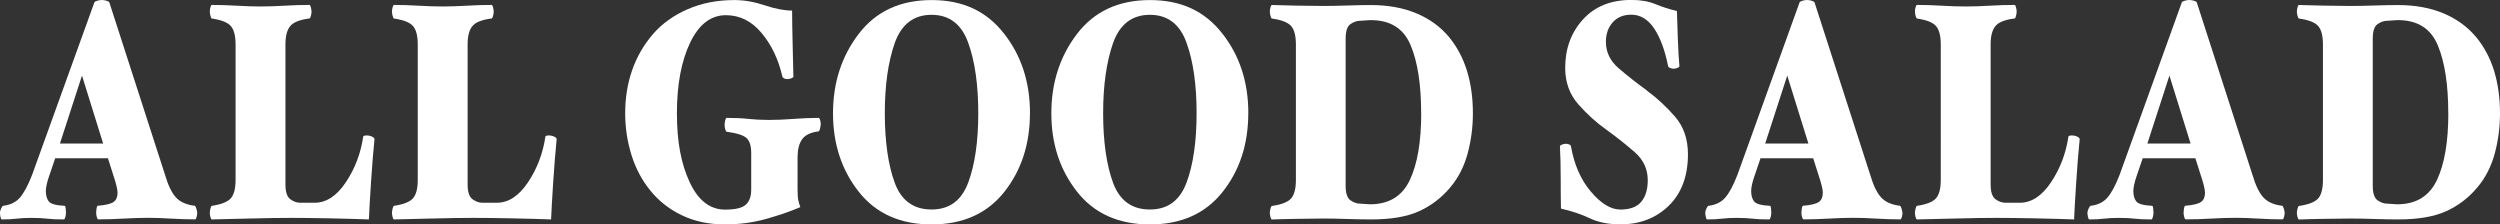
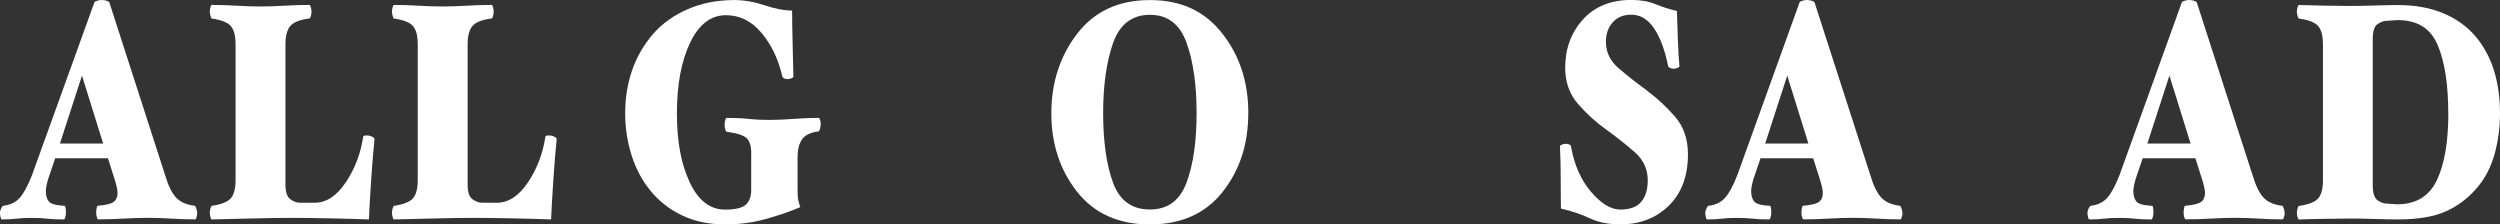
<svg xmlns="http://www.w3.org/2000/svg" id="_レイヤー_2" data-name="レイヤー 2" viewBox="0 0 390 35">
  <rect x="0" y="0" width="390" height="35" fill="#333333" stroke="none" />
  <defs>
    <style>
      .cls-1 {
        fill: #fff;
      }
    </style>
  </defs>
  <g id="_レイヤー_1-2" data-name="レイヤー 1">
    <g>
      <path class="cls-1" d="M30.77,33.17c0,.19-.03,.42-.1,.67-.07,.26-.14,.38-.21,.38-1.25,0-2.52-.04-3.8-.12-1.28-.08-2.45-.12-3.52-.12-1.2,0-2.48,.04-3.85,.12s-2.69,.12-3.97,.12c-.08,0-.15-.12-.22-.36s-.1-.47-.1-.7c0-.16,.02-.37,.06-.63,.04-.26,.1-.4,.18-.43,1.25-.1,2.08-.3,2.49-.6s.61-.78,.61-1.42c0-.26-.05-.58-.14-.96-.09-.39-.19-.74-.29-1.06l-1.07-3.37H8.61l-.95,2.79c-.16,.45-.28,.88-.37,1.28-.09,.4-.14,.75-.14,1.04,0,.67,.15,1.21,.45,1.61,.3,.4,1.13,.63,2.49,.7,.08,0,.13,.14,.16,.41,.03,.27,.04,.49,.04,.65,0,.23-.03,.46-.1,.7-.07,.24-.14,.36-.22,.36-1.12,0-2-.04-2.62-.12s-1.46-.12-2.5-.12c-.86,0-1.62,.04-2.27,.12s-1.42,.12-2.31,.12c-.08,0-.14-.14-.2-.41-.05-.27-.08-.49-.08-.65s.06-.37,.18-.63c.12-.26,.22-.4,.29-.43,1.12-.13,2-.55,2.62-1.25s1.27-1.89,1.92-3.56L14.72,.38c.03-.1,.17-.18,.43-.26,.26-.08,.51-.12,.74-.12s.48,.04,.74,.12c.26,.08,.4,.17,.43,.26l8.69,26.91c.47,1.6,1.03,2.77,1.68,3.49,.65,.72,1.63,1.16,2.94,1.32,.08,0,.16,.14,.25,.41,.09,.27,.14,.49,.14,.65Zm-14.68-10.78l-3.3-10.6-3.44,10.6h6.73Z" />
      <path class="cls-1" d="M58.41,21.81c-.18,1.8-.36,4-.53,6.59-.17,2.6-.28,4.54-.33,5.83-1.64-.06-3.69-.12-6.15-.17-2.45-.05-4.45-.07-5.99-.07-1.67,0-3.82,.03-6.46,.1-2.64,.06-4.61,.11-5.91,.14-.08,0-.15-.12-.21-.36-.07-.24-.1-.47-.1-.7,0-.16,.03-.37,.1-.63,.06-.26,.14-.4,.21-.43,1.51-.22,2.51-.63,2.99-1.2,.48-.58,.72-1.52,.72-2.84V6.93c0-1.32-.24-2.26-.72-2.84-.48-.58-1.48-.98-2.99-1.2-.08-.03-.15-.18-.21-.43-.07-.26-.1-.47-.1-.63,0-.22,.03-.46,.1-.7,.06-.24,.14-.36,.21-.36,1.25,0,2.54,.04,3.86,.12,1.32,.08,2.56,.12,3.74,.12s2.45-.04,3.76-.12c1.3-.08,2.6-.12,3.88-.12,.08,0,.15,.13,.22,.38,.06,.26,.1,.48,.1,.67,0,.16-.03,.38-.1,.65-.07,.27-.14,.41-.22,.41-1.51,.19-2.52,.59-3.01,1.2-.5,.61-.74,1.56-.74,2.84V28.79c0,1.15,.25,1.92,.76,2.29,.51,.37,1.02,.55,1.55,.55h2.23c1.83,0,3.45-1.06,4.87-3.18,1.42-2.12,2.33-4.49,2.72-7.13,0-.06,.05-.11,.14-.14,.09-.03,.23-.05,.41-.05,.29,0,.57,.06,.84,.19s.4,.29,.37,.48Z" />
      <path class="cls-1" d="M86.83,21.81c-.18,1.8-.36,4-.53,6.59-.17,2.6-.28,4.54-.33,5.83-1.64-.06-3.69-.12-6.15-.17-2.45-.05-4.45-.07-5.99-.07-1.67,0-3.82,.03-6.46,.1-2.64,.06-4.61,.11-5.91,.14-.08,0-.15-.12-.21-.36-.07-.24-.1-.47-.1-.7,0-.16,.03-.37,.1-.63,.06-.26,.14-.4,.21-.43,1.51-.22,2.51-.63,2.99-1.2,.48-.58,.72-1.52,.72-2.84V6.93c0-1.32-.24-2.26-.72-2.84-.48-.58-1.48-.98-2.99-1.2-.08-.03-.15-.18-.21-.43-.07-.26-.1-.47-.1-.63,0-.22,.03-.46,.1-.7,.06-.24,.14-.36,.21-.36,1.25,0,2.54,.04,3.86,.12,1.32,.08,2.56,.12,3.74,.12s2.45-.04,3.76-.12c1.3-.08,2.6-.12,3.88-.12,.08,0,.15,.13,.22,.38,.06,.26,.1,.48,.1,.67,0,.16-.03,.38-.1,.65-.07,.27-.14,.41-.22,.41-1.51,.19-2.52,.59-3.01,1.2-.5,.61-.74,1.56-.74,2.84V28.79c0,1.15,.25,1.92,.76,2.29,.51,.37,1.02,.55,1.55,.55h2.23c1.83,0,3.45-1.06,4.87-3.18,1.42-2.12,2.33-4.49,2.72-7.13,0-.06,.05-.11,.14-.14,.09-.03,.23-.05,.41-.05,.29,0,.57,.06,.84,.19s.4,.29,.37,.48Z" />
      <path class="cls-1" d="M128.02,19.43c0,.16-.03,.38-.1,.65-.07,.27-.14,.41-.22,.41-1.25,.16-2.11,.58-2.58,1.25s-.7,1.61-.7,2.8v4.87c0,.8,.03,1.38,.1,1.74,.06,.35,.18,.74,.33,1.16-1.57,.68-3.37,1.29-5.4,1.86-2.04,.56-4.15,.84-6.34,.84-2.53,0-4.79-.48-6.77-1.44s-3.63-2.26-4.93-3.9c-1.28-1.57-2.24-3.4-2.9-5.49-.65-2.09-.98-4.25-.98-6.5,0-2.41,.36-4.65,1.08-6.72,.72-2.07,1.81-3.96,3.27-5.66,1.44-1.64,3.24-2.93,5.42-3.87,2.18-.95,4.6-1.42,7.26-1.42,1.51,0,3.09,.27,4.74,.82,1.64,.55,3.07,.82,4.27,.82,0,1.32,.03,3.01,.08,5.08,.05,2.07,.09,3.81,.12,5.22,0,.1-.11,.19-.33,.27s-.42,.12-.61,.12-.35-.03-.49-.1c-.14-.06-.24-.16-.29-.29-.6-2.66-1.68-4.93-3.23-6.79-1.55-1.86-3.41-2.79-5.58-2.79-2.35,0-4.21,1.43-5.58,4.29s-2.06,6.53-2.06,11.02,.67,7.92,2,10.76c1.33,2.84,3.17,4.26,5.52,4.26,1.59,0,2.67-.26,3.23-.77,.56-.51,.84-1.29,.84-2.32v-5.74c0-1.09-.23-1.86-.7-2.31-.47-.45-1.51-.79-3.13-1.01-.08,0-.15-.13-.22-.38s-.1-.5-.1-.72,.03-.46,.1-.7,.14-.36,.22-.36c1.28,0,2.4,.05,3.37,.16,.97,.1,2.04,.16,3.21,.16s2.48-.05,3.84-.16c1.36-.1,2.67-.16,3.95-.16,.08,0,.15,.13,.22,.38,.06,.26,.1,.48,.1,.67Z" />
-       <path class="cls-1" d="M160.67,17.67c0,4.82-1.34,8.91-4.01,12.28-2.68,3.37-6.45,5.06-11.33,5.06s-8.67-1.69-11.35-5.08-4.03-7.47-4.03-12.25,1.34-8.92,4.03-12.42c2.69-3.5,6.47-5.25,11.35-5.25s8.53,1.72,11.26,5.18c2.73,3.45,4.09,7.61,4.09,12.49Zm-8.06,0c0-4.43-.52-8.1-1.57-11-1.04-2.9-2.95-4.36-5.72-4.36s-4.7,1.47-5.74,4.4c-1.03,2.94-1.55,6.59-1.55,10.95s.52,8.08,1.55,10.86c1.03,2.78,2.94,4.16,5.74,4.16s4.67-1.4,5.72-4.19c1.04-2.79,1.57-6.4,1.57-10.83Z" />
      <path class="cls-1" d="M194.73,17.67c0,4.82-1.34,8.91-4.01,12.28-2.68,3.37-6.45,5.06-11.33,5.06s-8.67-1.69-11.35-5.08-4.03-7.47-4.03-12.25,1.34-8.92,4.03-12.42c2.69-3.5,6.47-5.25,11.35-5.25s8.53,1.72,11.26,5.18c2.73,3.45,4.09,7.61,4.09,12.49Zm-8.06,0c0-4.43-.52-8.1-1.57-11-1.04-2.9-2.95-4.36-5.72-4.36s-4.7,1.47-5.74,4.4c-1.03,2.94-1.55,6.59-1.55,10.95s.52,8.08,1.55,10.86c1.03,2.78,2.94,4.16,5.74,4.16s4.67-1.4,5.72-4.19c1.04-2.79,1.57-6.4,1.57-10.83Z" />
-       <path class="cls-1" d="M225.97,5.68c1.3,1.57,2.26,3.36,2.88,5.37s.92,4.21,.92,6.62c0,2.15-.27,4.25-.82,6.28s-1.46,3.81-2.74,5.32c-1.36,1.61-2.97,2.83-4.83,3.68-1.87,.85-4.36,1.28-7.5,1.28-.99,0-2.22-.02-3.7-.07s-2.71-.07-3.7-.07c-1.12,0-2.52,.02-4.19,.05s-2.96,.06-3.88,.1c-.08,0-.15-.13-.22-.38-.06-.26-.1-.48-.1-.67,0-.16,.03-.37,.1-.63,.06-.26,.14-.4,.22-.43,1.54-.22,2.55-.63,3.03-1.2,.48-.58,.72-1.52,.72-2.84V6.93c0-1.32-.24-2.26-.72-2.84-.48-.58-1.49-.98-3.03-1.2-.08-.03-.15-.18-.22-.43-.06-.26-.1-.47-.1-.63,0-.19,.03-.42,.1-.67,.06-.26,.14-.38,.22-.38,.91,.03,2.2,.06,3.88,.1,1.67,.03,3.07,.05,4.19,.05,.99,0,2.23-.02,3.72-.07s2.71-.07,3.68-.07c2.66,0,5.01,.43,7.05,1.28,2.04,.85,3.72,2.06,5.05,3.63Zm-4.27,11.99c0-4.49-.55-8.05-1.66-10.66-1.11-2.62-3.22-3.91-6.32-3.87l-1.53,.1c-.52,0-1.03,.18-1.53,.53-.5,.35-.74,1.11-.74,2.26V28.98c0,1.16,.25,1.91,.74,2.26,.5,.35,1.01,.53,1.53,.53l1.53,.1c2.95,0,5.02-1.26,6.21-3.78,1.19-2.52,1.78-5.99,1.78-10.42Z" />
      <path class="cls-1" d="M256.93,14.15c1.54,1.12,2.99,2.46,4.35,4.02,1.36,1.56,2.04,3.52,2.04,5.9,0,3.4-1,6.07-2.99,8.02-2,1.94-4.51,2.91-7.54,2.91-1.85,0-3.44-.31-4.76-.94-1.32-.63-2.82-1.13-4.52-1.52-.03-1.15-.04-2.7-.04-4.62s-.04-3.63-.12-5.1c0-.1,.11-.18,.33-.27,.22-.08,.41-.12,.57-.12,.18,0,.36,.03,.53,.1,.17,.06,.27,.16,.29,.29,.5,2.86,1.53,5.22,3.11,7.08,1.58,1.86,3.11,2.79,4.6,2.79s2.6-.41,3.27-1.23c.67-.82,1-1.93,1-3.35,0-1.73-.68-3.19-2.04-4.38-1.36-1.19-2.82-2.34-4.38-3.47-1.59-1.12-3.07-2.46-4.42-4-1.36-1.54-2.04-3.43-2.04-5.68,0-2.98,.92-5.5,2.76-7.53,1.84-2.04,4.37-3.06,7.58-3.06,1.44,0,2.68,.22,3.72,.65,1.04,.43,2.17,.79,3.37,1.08,.03,1.16,.07,2.6,.14,4.33,.06,1.73,.15,3.16,.25,4.28,0,.1-.11,.19-.33,.27-.22,.08-.4,.12-.53,.12-.18,0-.37-.03-.55-.1-.18-.06-.3-.16-.35-.29-.5-2.5-1.23-4.47-2.19-5.9-.97-1.43-2.15-2.14-3.56-2.14-1.23,0-2.19,.4-2.9,1.2-.71,.8-1.06,1.81-1.06,3.03,0,1.61,.66,2.98,1.98,4.12,1.32,1.14,2.8,2.3,4.44,3.49Z" />
      <path class="cls-1" d="M296.79,33.17c0,.19-.03,.42-.1,.67-.07,.26-.14,.38-.22,.38-1.25,0-2.52-.04-3.79-.12s-2.45-.12-3.52-.12c-1.2,0-2.48,.04-3.85,.12-1.37,.08-2.69,.12-3.97,.12-.08,0-.15-.12-.22-.36s-.1-.47-.1-.7c0-.16,.02-.37,.06-.63,.04-.26,.1-.4,.18-.43,1.25-.1,2.08-.3,2.49-.6s.61-.78,.61-1.42c0-.26-.05-.58-.14-.96-.09-.39-.19-.74-.29-1.06l-1.07-3.37h-8.22l-.95,2.79c-.16,.45-.28,.88-.37,1.28-.09,.4-.14,.75-.14,1.04,0,.67,.15,1.21,.45,1.61,.3,.4,1.13,.63,2.49,.7,.08,0,.13,.14,.16,.41,.03,.27,.04,.49,.04,.65,0,.23-.03,.46-.1,.7s-.14,.36-.22,.36c-1.12,0-2-.04-2.62-.12s-1.46-.12-2.5-.12c-.86,0-1.62,.04-2.27,.12s-1.42,.12-2.31,.12c-.08,0-.14-.14-.2-.41s-.08-.49-.08-.65,.06-.37,.18-.63c.12-.26,.22-.4,.29-.43,1.12-.13,2-.55,2.62-1.25,.63-.71,1.27-1.89,1.92-3.56L280.73,.38c.03-.1,.17-.18,.43-.26,.26-.08,.51-.12,.74-.12s.48,.04,.74,.12c.26,.08,.4,.17,.43,.26l8.69,26.91c.47,1.6,1.03,2.77,1.68,3.49,.65,.72,1.63,1.16,2.94,1.32,.08,0,.16,.14,.25,.41s.14,.49,.14,.65Zm-14.68-10.78l-3.3-10.6-3.44,10.6h6.73Z" />
-       <path class="cls-1" d="M324.42,21.81c-.18,1.8-.36,4-.53,6.59-.17,2.6-.28,4.54-.33,5.83-1.64-.06-3.69-.12-6.15-.17-2.45-.05-4.45-.07-5.99-.07-1.67,0-3.82,.03-6.46,.1-2.64,.06-4.61,.11-5.91,.14-.08,0-.15-.12-.22-.36s-.1-.47-.1-.7c0-.16,.03-.37,.1-.63,.06-.26,.14-.4,.22-.43,1.51-.22,2.51-.63,2.99-1.2s.72-1.52,.72-2.84V6.93c0-1.32-.24-2.26-.72-2.84-.48-.58-1.48-.98-2.99-1.2-.08-.03-.15-.18-.22-.43-.06-.26-.1-.47-.1-.63,0-.22,.03-.46,.1-.7s.14-.36,.22-.36c1.25,0,2.54,.04,3.86,.12,1.32,.08,2.56,.12,3.74,.12s2.45-.04,3.76-.12,2.6-.12,3.88-.12c.08,0,.15,.13,.21,.38,.07,.26,.1,.48,.1,.67,0,.16-.03,.38-.1,.65-.06,.27-.14,.41-.21,.41-1.51,.19-2.52,.59-3.01,1.2-.5,.61-.74,1.56-.74,2.84V28.79c0,1.15,.25,1.92,.76,2.29,.51,.37,1.02,.55,1.55,.55h2.23c1.83,0,3.45-1.06,4.87-3.18,1.42-2.12,2.33-4.49,2.72-7.13,0-.06,.05-.11,.14-.14s.23-.05,.41-.05c.29,0,.57,.06,.84,.19,.27,.13,.4,.29,.37,.48Z" />
      <path class="cls-1" d="M356.41,33.17c0,.19-.03,.42-.1,.67-.07,.26-.14,.38-.22,.38-1.25,0-2.52-.04-3.79-.12s-2.45-.12-3.52-.12c-1.2,0-2.48,.04-3.85,.12-1.37,.08-2.69,.12-3.97,.12-.08,0-.15-.12-.22-.36s-.1-.47-.1-.7c0-.16,.02-.37,.06-.63,.04-.26,.1-.4,.18-.43,1.25-.1,2.08-.3,2.49-.6s.61-.78,.61-1.42c0-.26-.05-.58-.14-.96-.09-.39-.19-.74-.29-1.06l-1.07-3.37h-8.22l-.95,2.79c-.16,.45-.28,.88-.37,1.28-.09,.4-.14,.75-.14,1.04,0,.67,.15,1.21,.45,1.61,.3,.4,1.13,.63,2.49,.7,.08,0,.13,.14,.16,.41,.03,.27,.04,.49,.04,.65,0,.23-.03,.46-.1,.7s-.14,.36-.22,.36c-1.12,0-2-.04-2.62-.12s-1.46-.12-2.5-.12c-.86,0-1.62,.04-2.27,.12s-1.42,.12-2.31,.12c-.08,0-.14-.14-.2-.41s-.08-.49-.08-.65,.06-.37,.18-.63c.12-.26,.22-.4,.29-.43,1.12-.13,2-.55,2.62-1.25,.63-.71,1.27-1.89,1.92-3.56L340.36,.38c.03-.1,.17-.18,.43-.26,.26-.08,.51-.12,.74-.12s.48,.04,.74,.12c.26,.08,.4,.17,.43,.26l8.69,26.91c.47,1.6,1.03,2.77,1.68,3.49,.65,.72,1.63,1.16,2.94,1.32,.08,0,.16,.14,.25,.41s.14,.49,.14,.65Zm-14.68-10.78l-3.3-10.6-3.44,10.6h6.73Z" />
      <path class="cls-1" d="M386.2,5.68c1.3,1.57,2.26,3.36,2.88,5.37,.61,2.01,.92,4.21,.92,6.62,0,2.15-.27,4.25-.82,6.28s-1.46,3.81-2.74,5.32c-1.36,1.61-2.97,2.83-4.84,3.68-1.87,.85-4.36,1.28-7.5,1.28-.99,0-2.23-.02-3.7-.07s-2.71-.07-3.7-.07c-1.12,0-2.52,.02-4.19,.05-1.67,.03-2.96,.06-3.88,.1-.08,0-.15-.13-.22-.38-.06-.26-.1-.48-.1-.67,0-.16,.03-.37,.1-.63,.07-.26,.14-.4,.22-.43,1.54-.22,2.55-.63,3.03-1.2s.72-1.52,.72-2.84V6.93c0-1.32-.24-2.26-.72-2.84-.48-.58-1.49-.98-3.03-1.2-.08-.03-.15-.18-.22-.43-.06-.26-.1-.47-.1-.63,0-.19,.03-.42,.1-.67,.07-.26,.14-.38,.22-.38,.91,.03,2.21,.06,3.88,.1,1.67,.03,3.07,.05,4.19,.05,.99,0,2.23-.02,3.72-.07s2.71-.07,3.68-.07c2.66,0,5.01,.43,7.05,1.28,2.04,.85,3.72,2.06,5.05,3.63Zm-4.27,11.99c0-4.49-.55-8.05-1.66-10.66-1.11-2.62-3.22-3.91-6.32-3.87l-1.53,.1c-.52,0-1.03,.18-1.53,.53-.5,.35-.74,1.11-.74,2.26V28.98c0,1.16,.25,1.91,.74,2.26,.5,.35,1,.53,1.53,.53l1.53,.1c2.95,0,5.02-1.26,6.21-3.78s1.78-5.99,1.78-10.42Z" />
    </g>
  </g>
</svg>